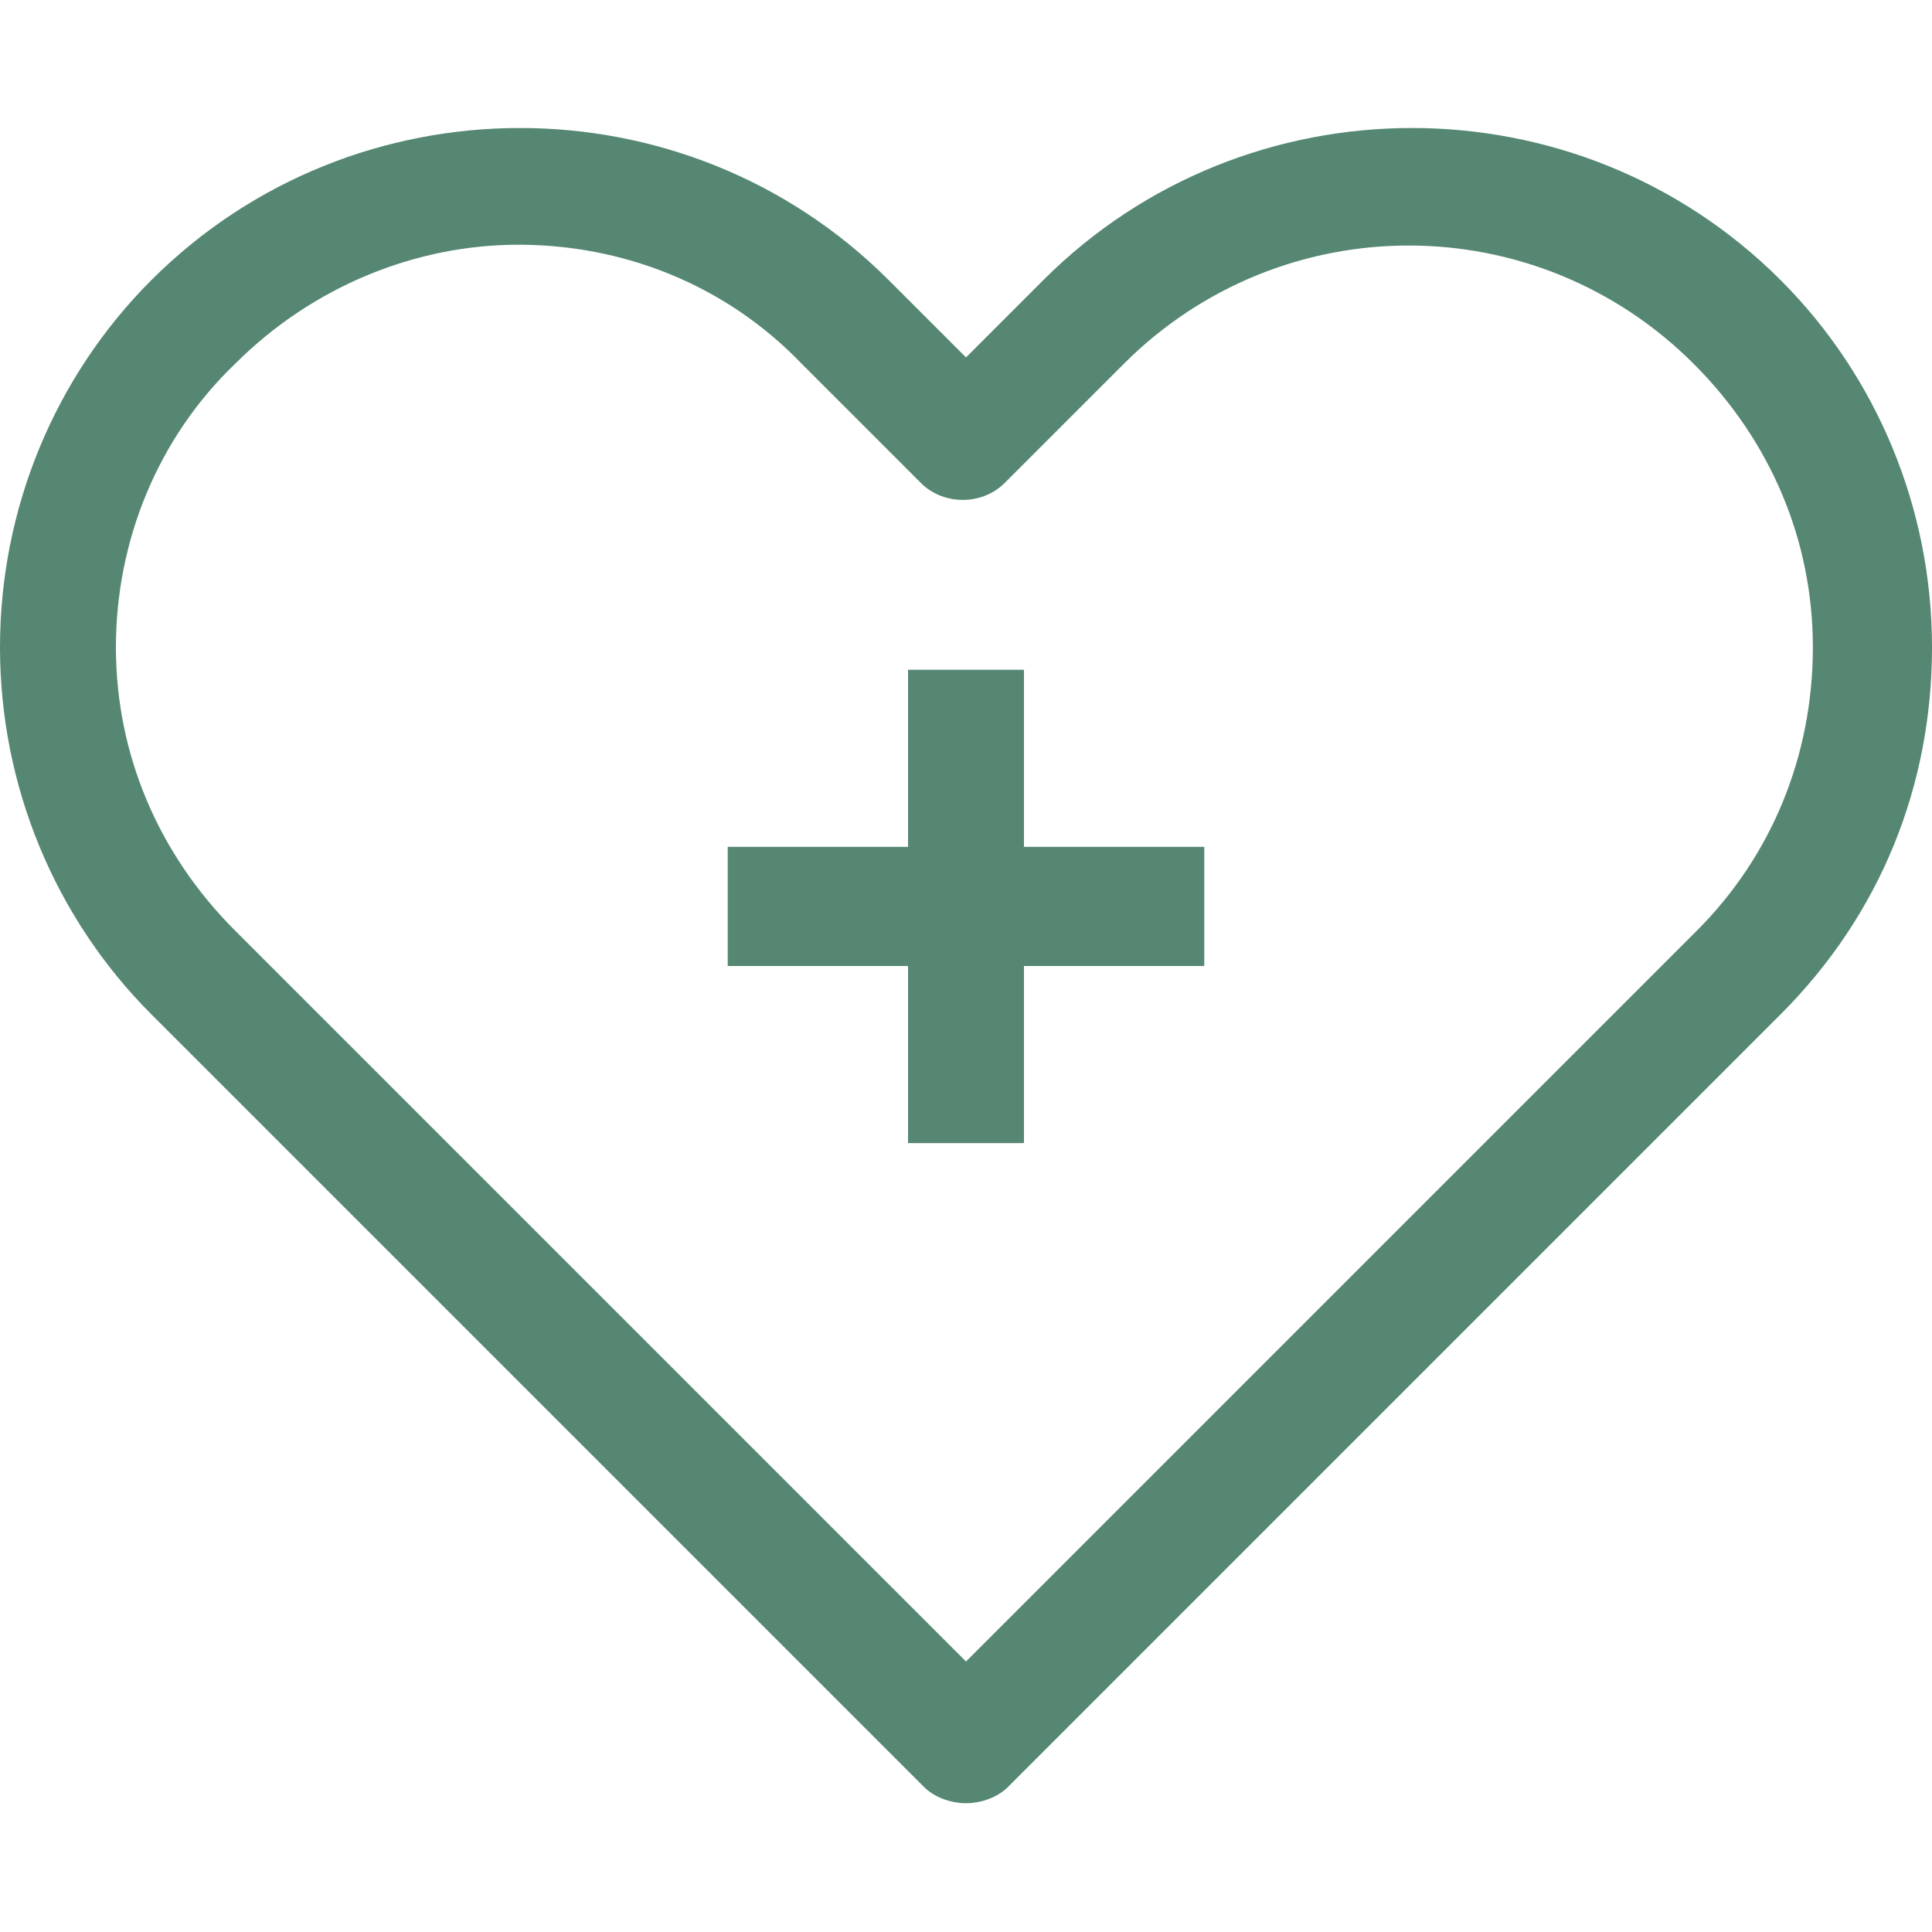
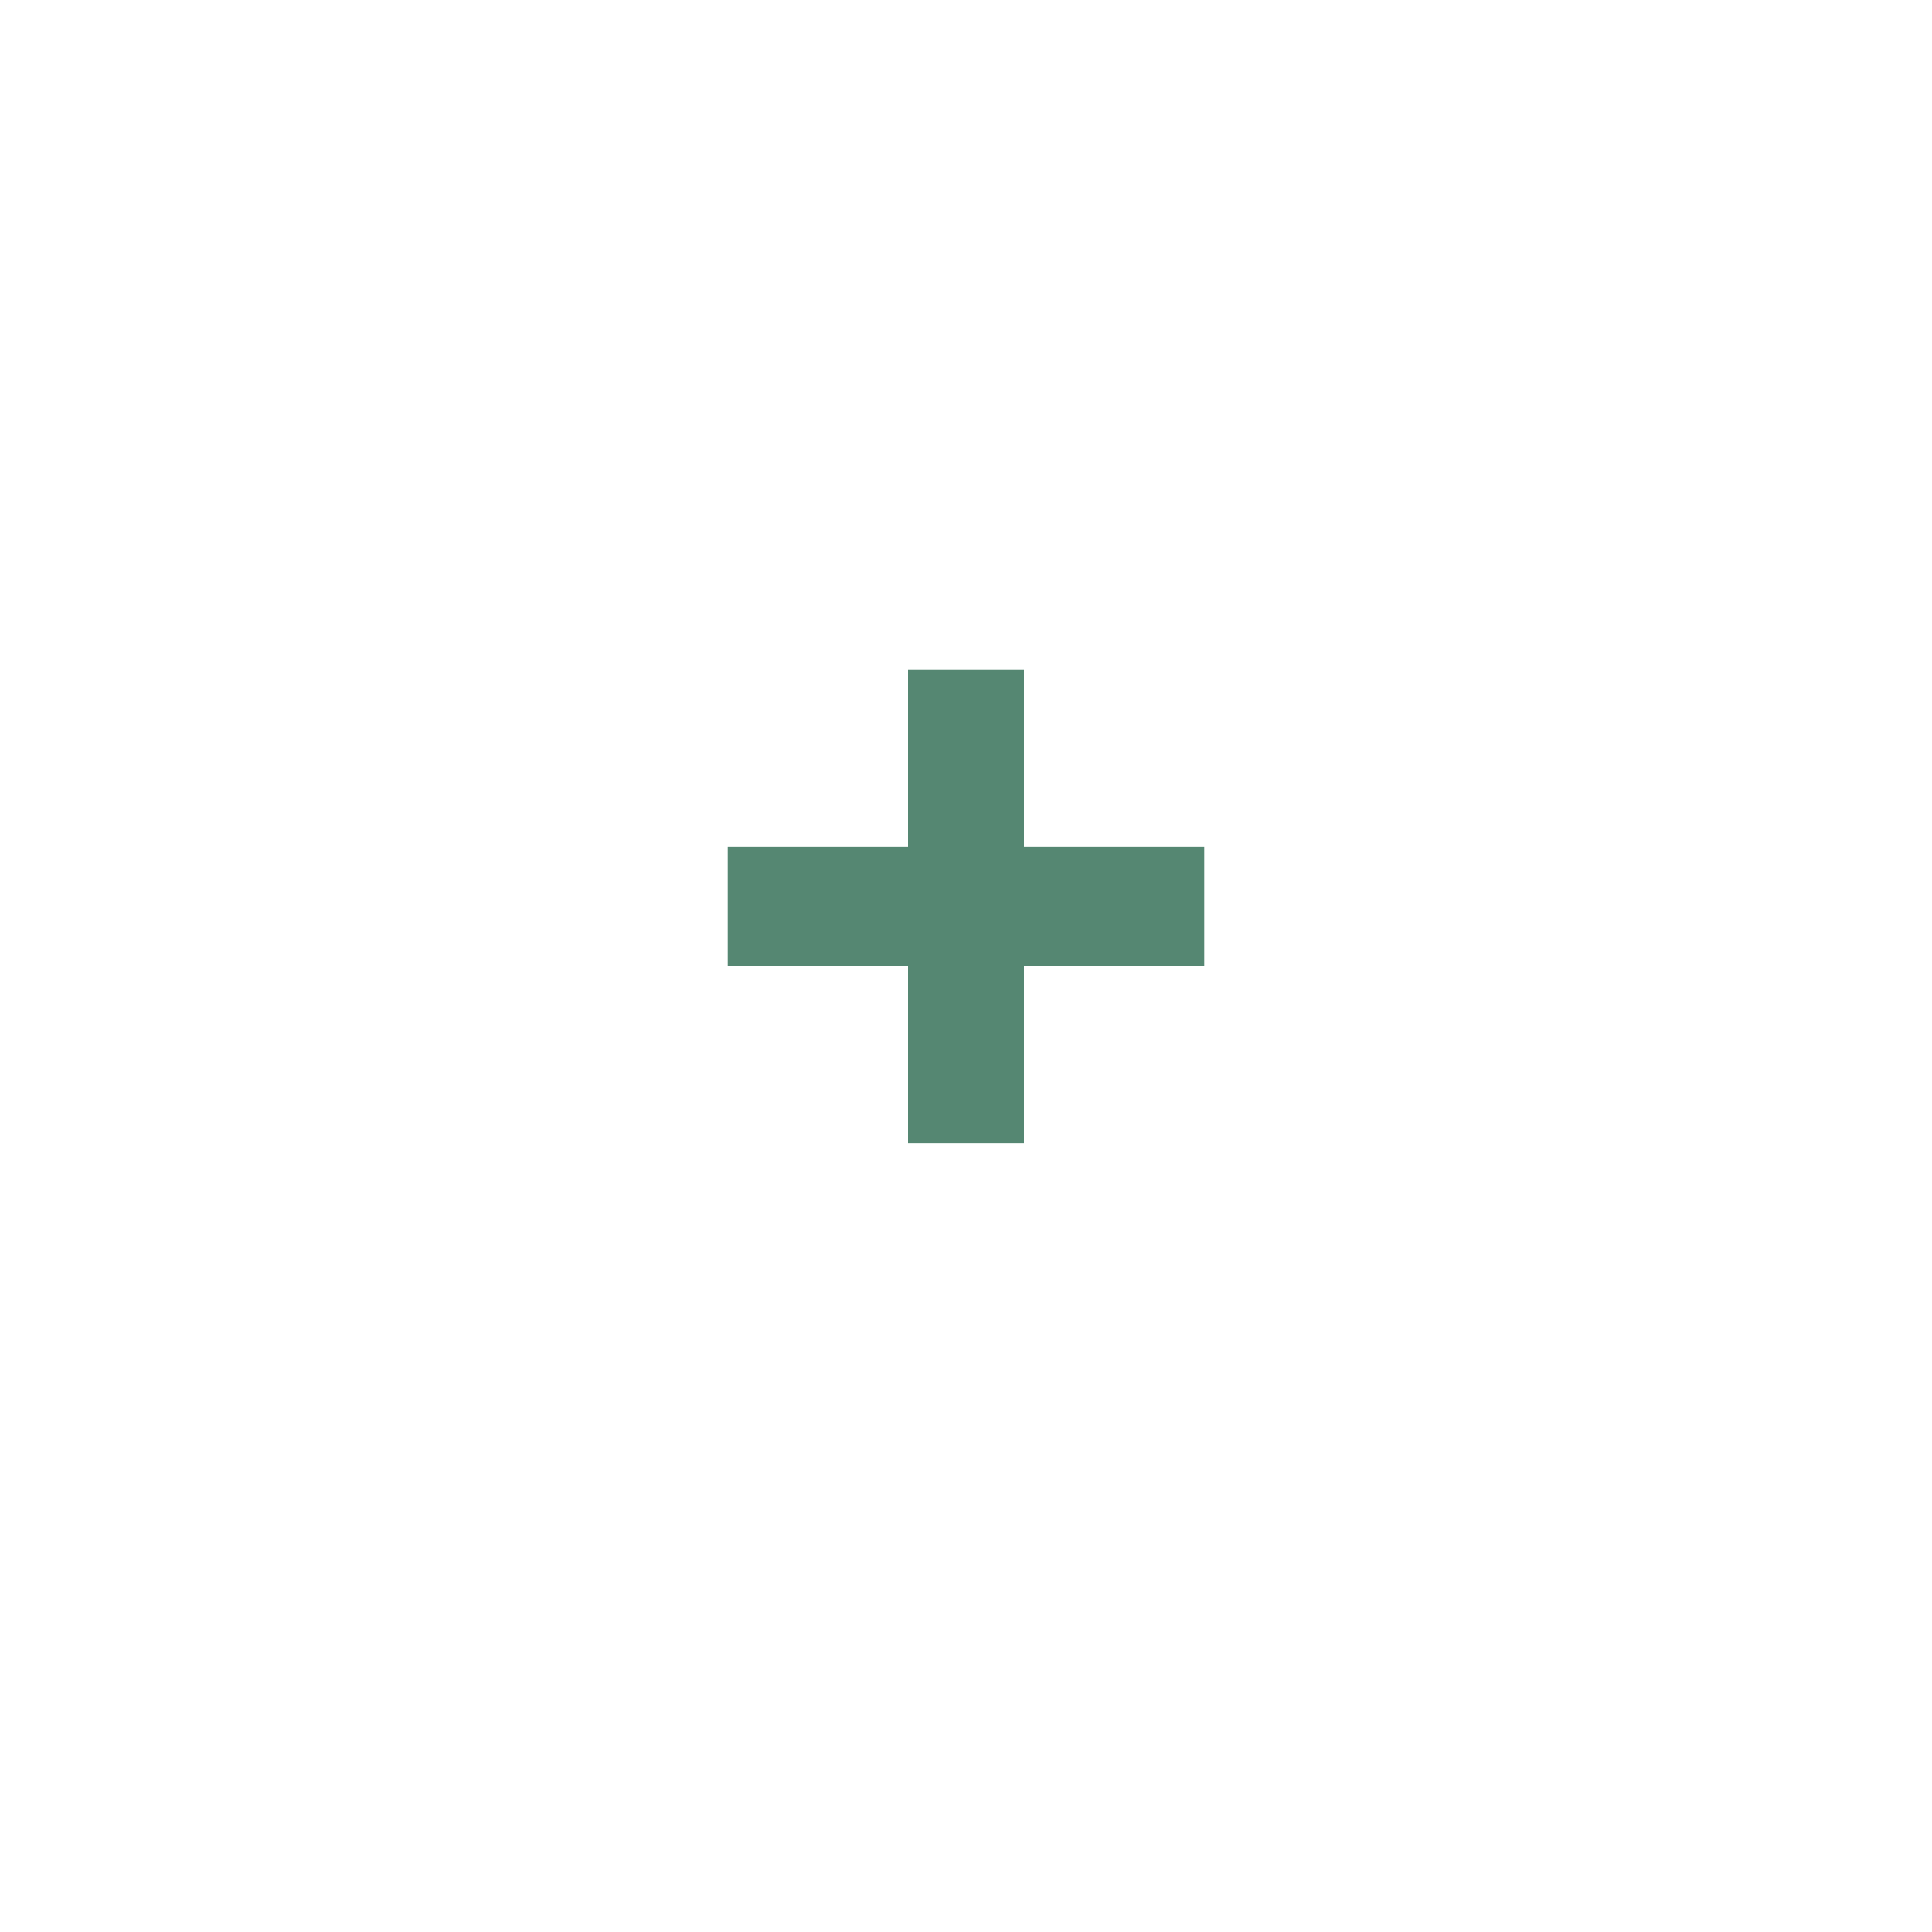
<svg xmlns="http://www.w3.org/2000/svg" version="1.1" id="Calque_1" x="0px" y="0px" viewBox="0 0 60 60" style="enable-background:new 0 0 60 60;" xml:space="preserve">
  <style type="text/css">
	.st0{fill:#558772;}
</style>
  <g>
-     <path class="st0" d="M55.3,8.7c-6.3-6.3-16.6-6.3-22.9,0L30,11.1l-2.4-2.4C21.3,2.4,11,2.4,4.7,8.7C1.7,11.7,0,15.8,0,20.1   s1.7,8.4,4.7,11.4l24,24c0.3,0.3,0.8,0.5,1.3,0.5s1-0.2,1.3-0.5l24-24c3.1-3.1,4.7-7.1,4.7-11.4C60,15.8,58.3,11.7,55.3,8.7z    M52.7,28.9L30,51.6L7.3,28.9c-2.4-2.4-3.7-5.5-3.7-8.8s1.3-6.5,3.7-8.8c2.4-2.4,5.6-3.7,8.8-3.7c3.2,0,6.4,1.2,8.8,3.7l3.7,3.7   c0.7,0.7,1.9,0.7,2.6,0l3.7-3.7c4.9-4.9,12.8-4.9,17.7,0c2.4,2.4,3.7,5.5,3.7,8.8C56.3,23.5,55,26.6,52.7,28.9z" />
    <polygon class="st0" points="31.8,20.8 28.2,20.8 28.2,26.3 22.6,26.3 22.6,30 28.2,30 28.2,35.5 31.8,35.5 31.8,30 37.4,30    37.4,26.3 31.8,26.3  " />
  </g>
</svg>